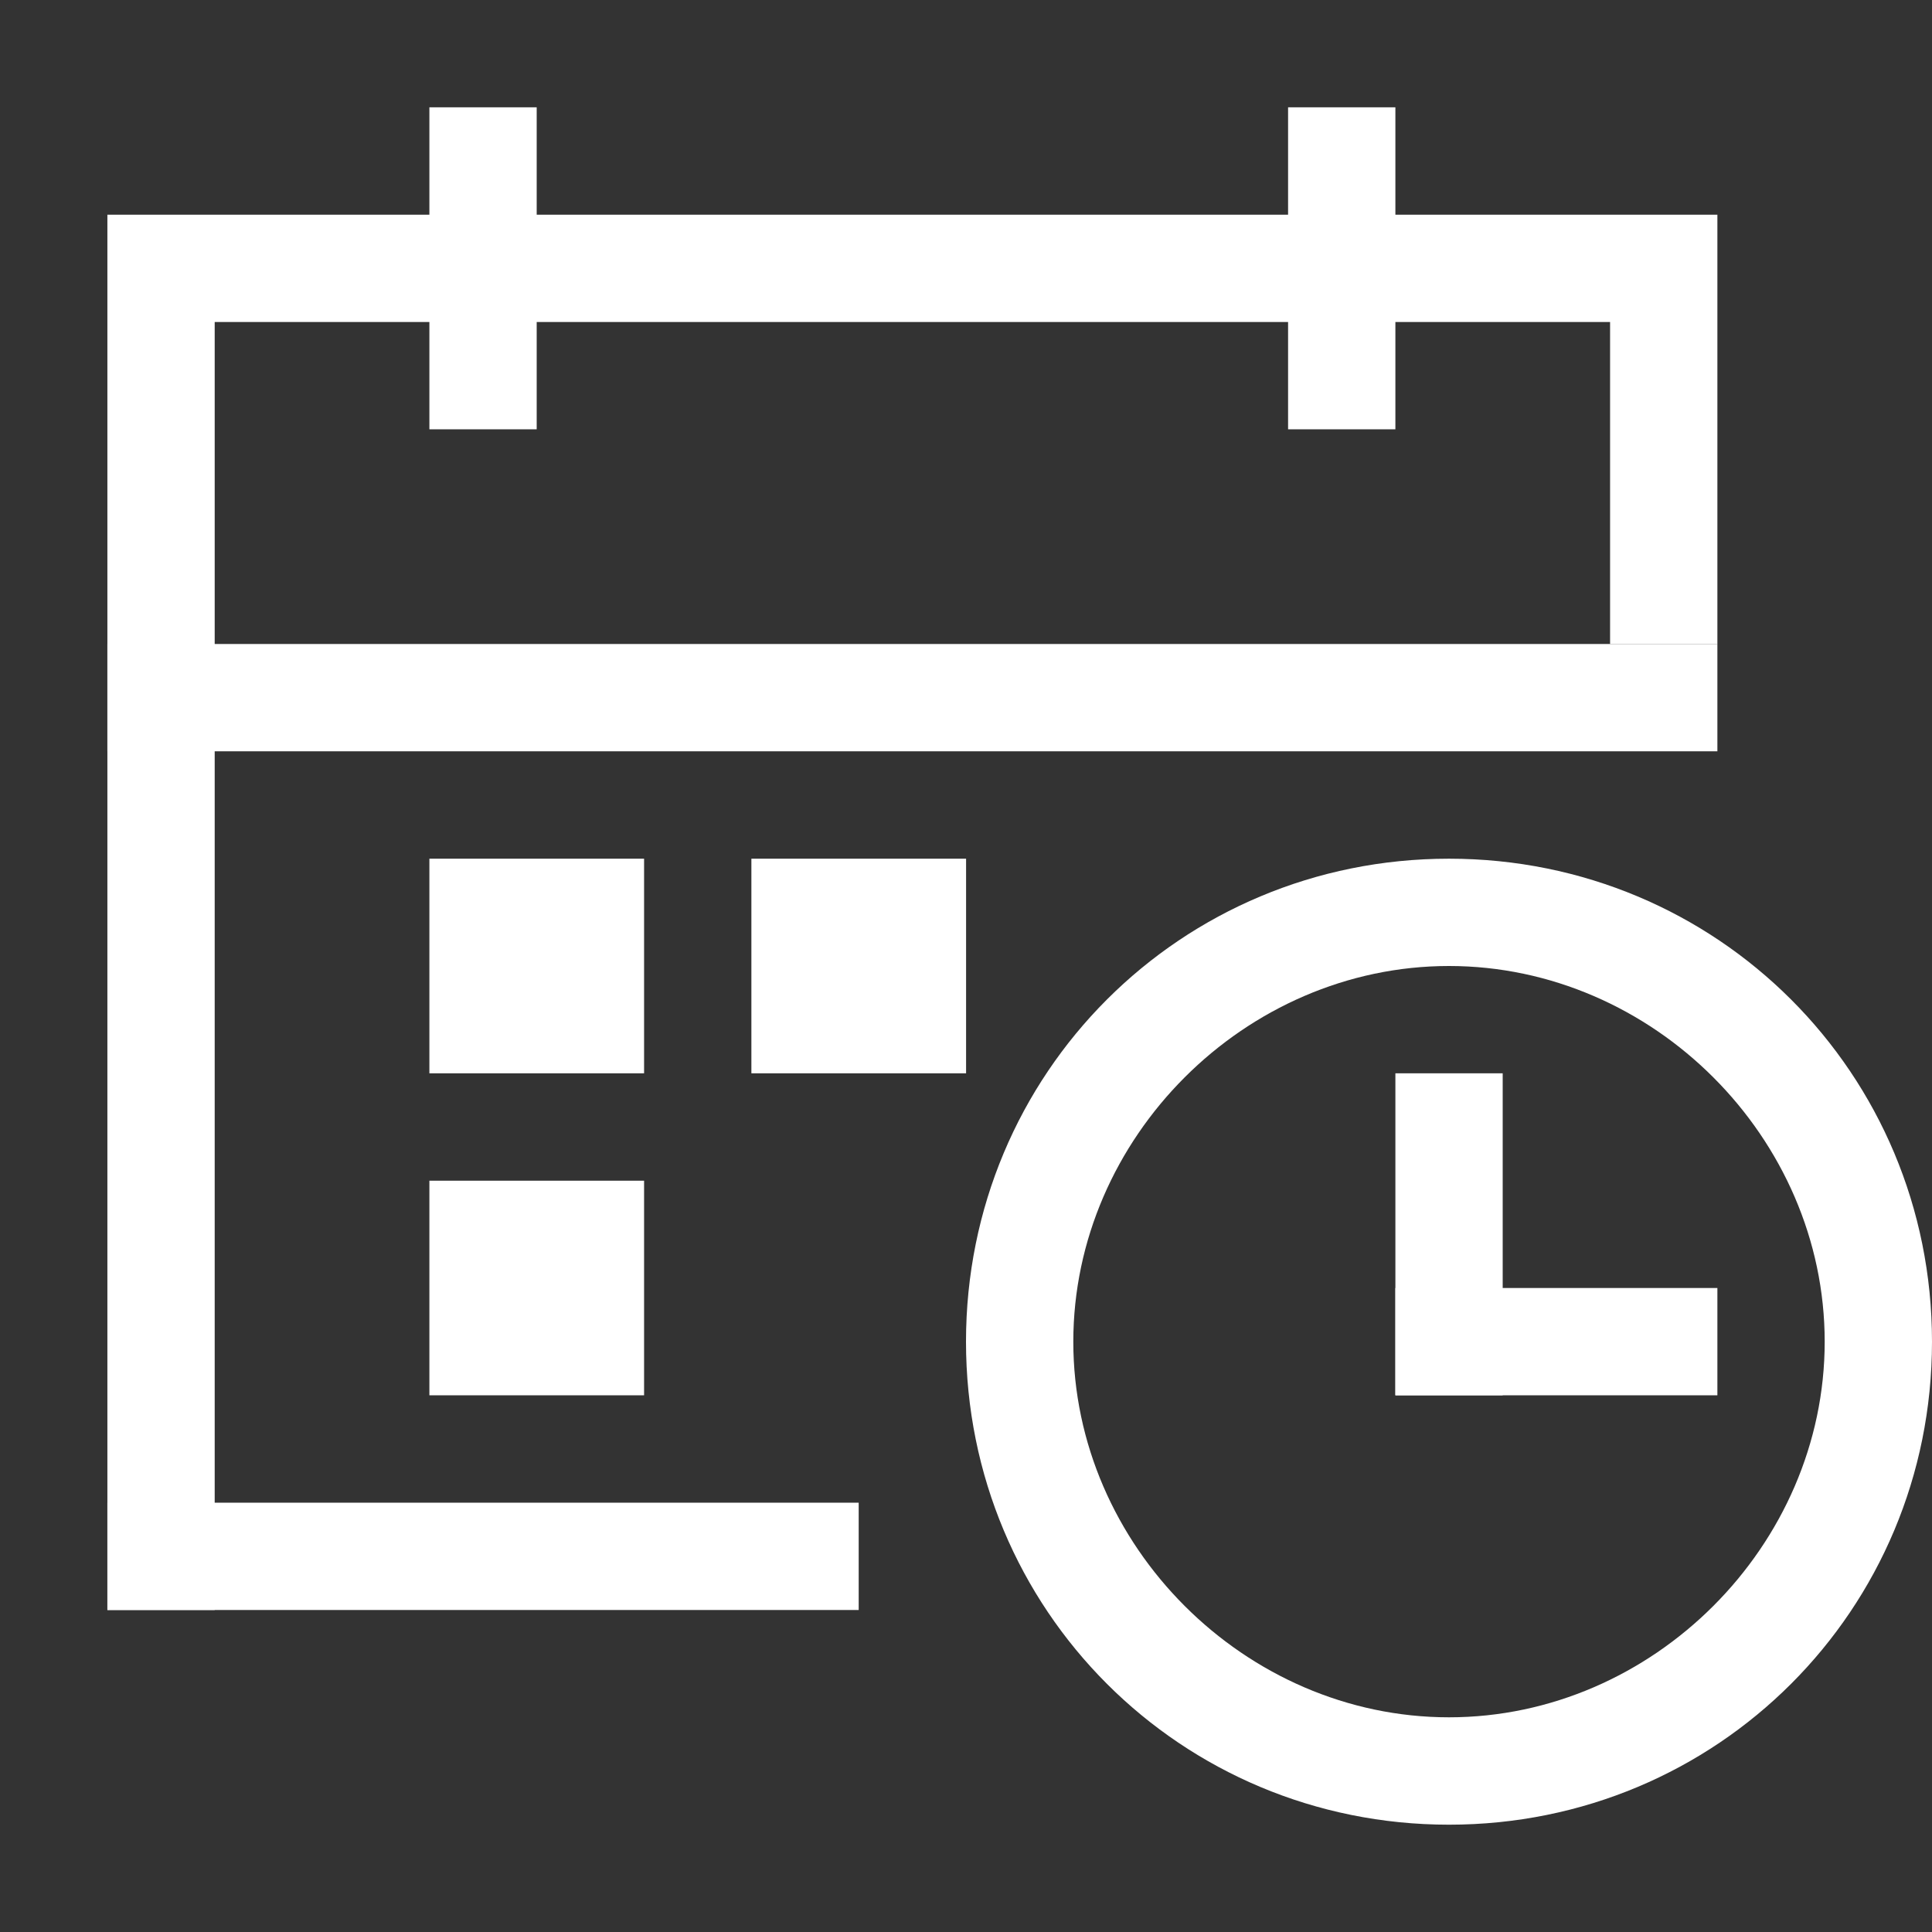
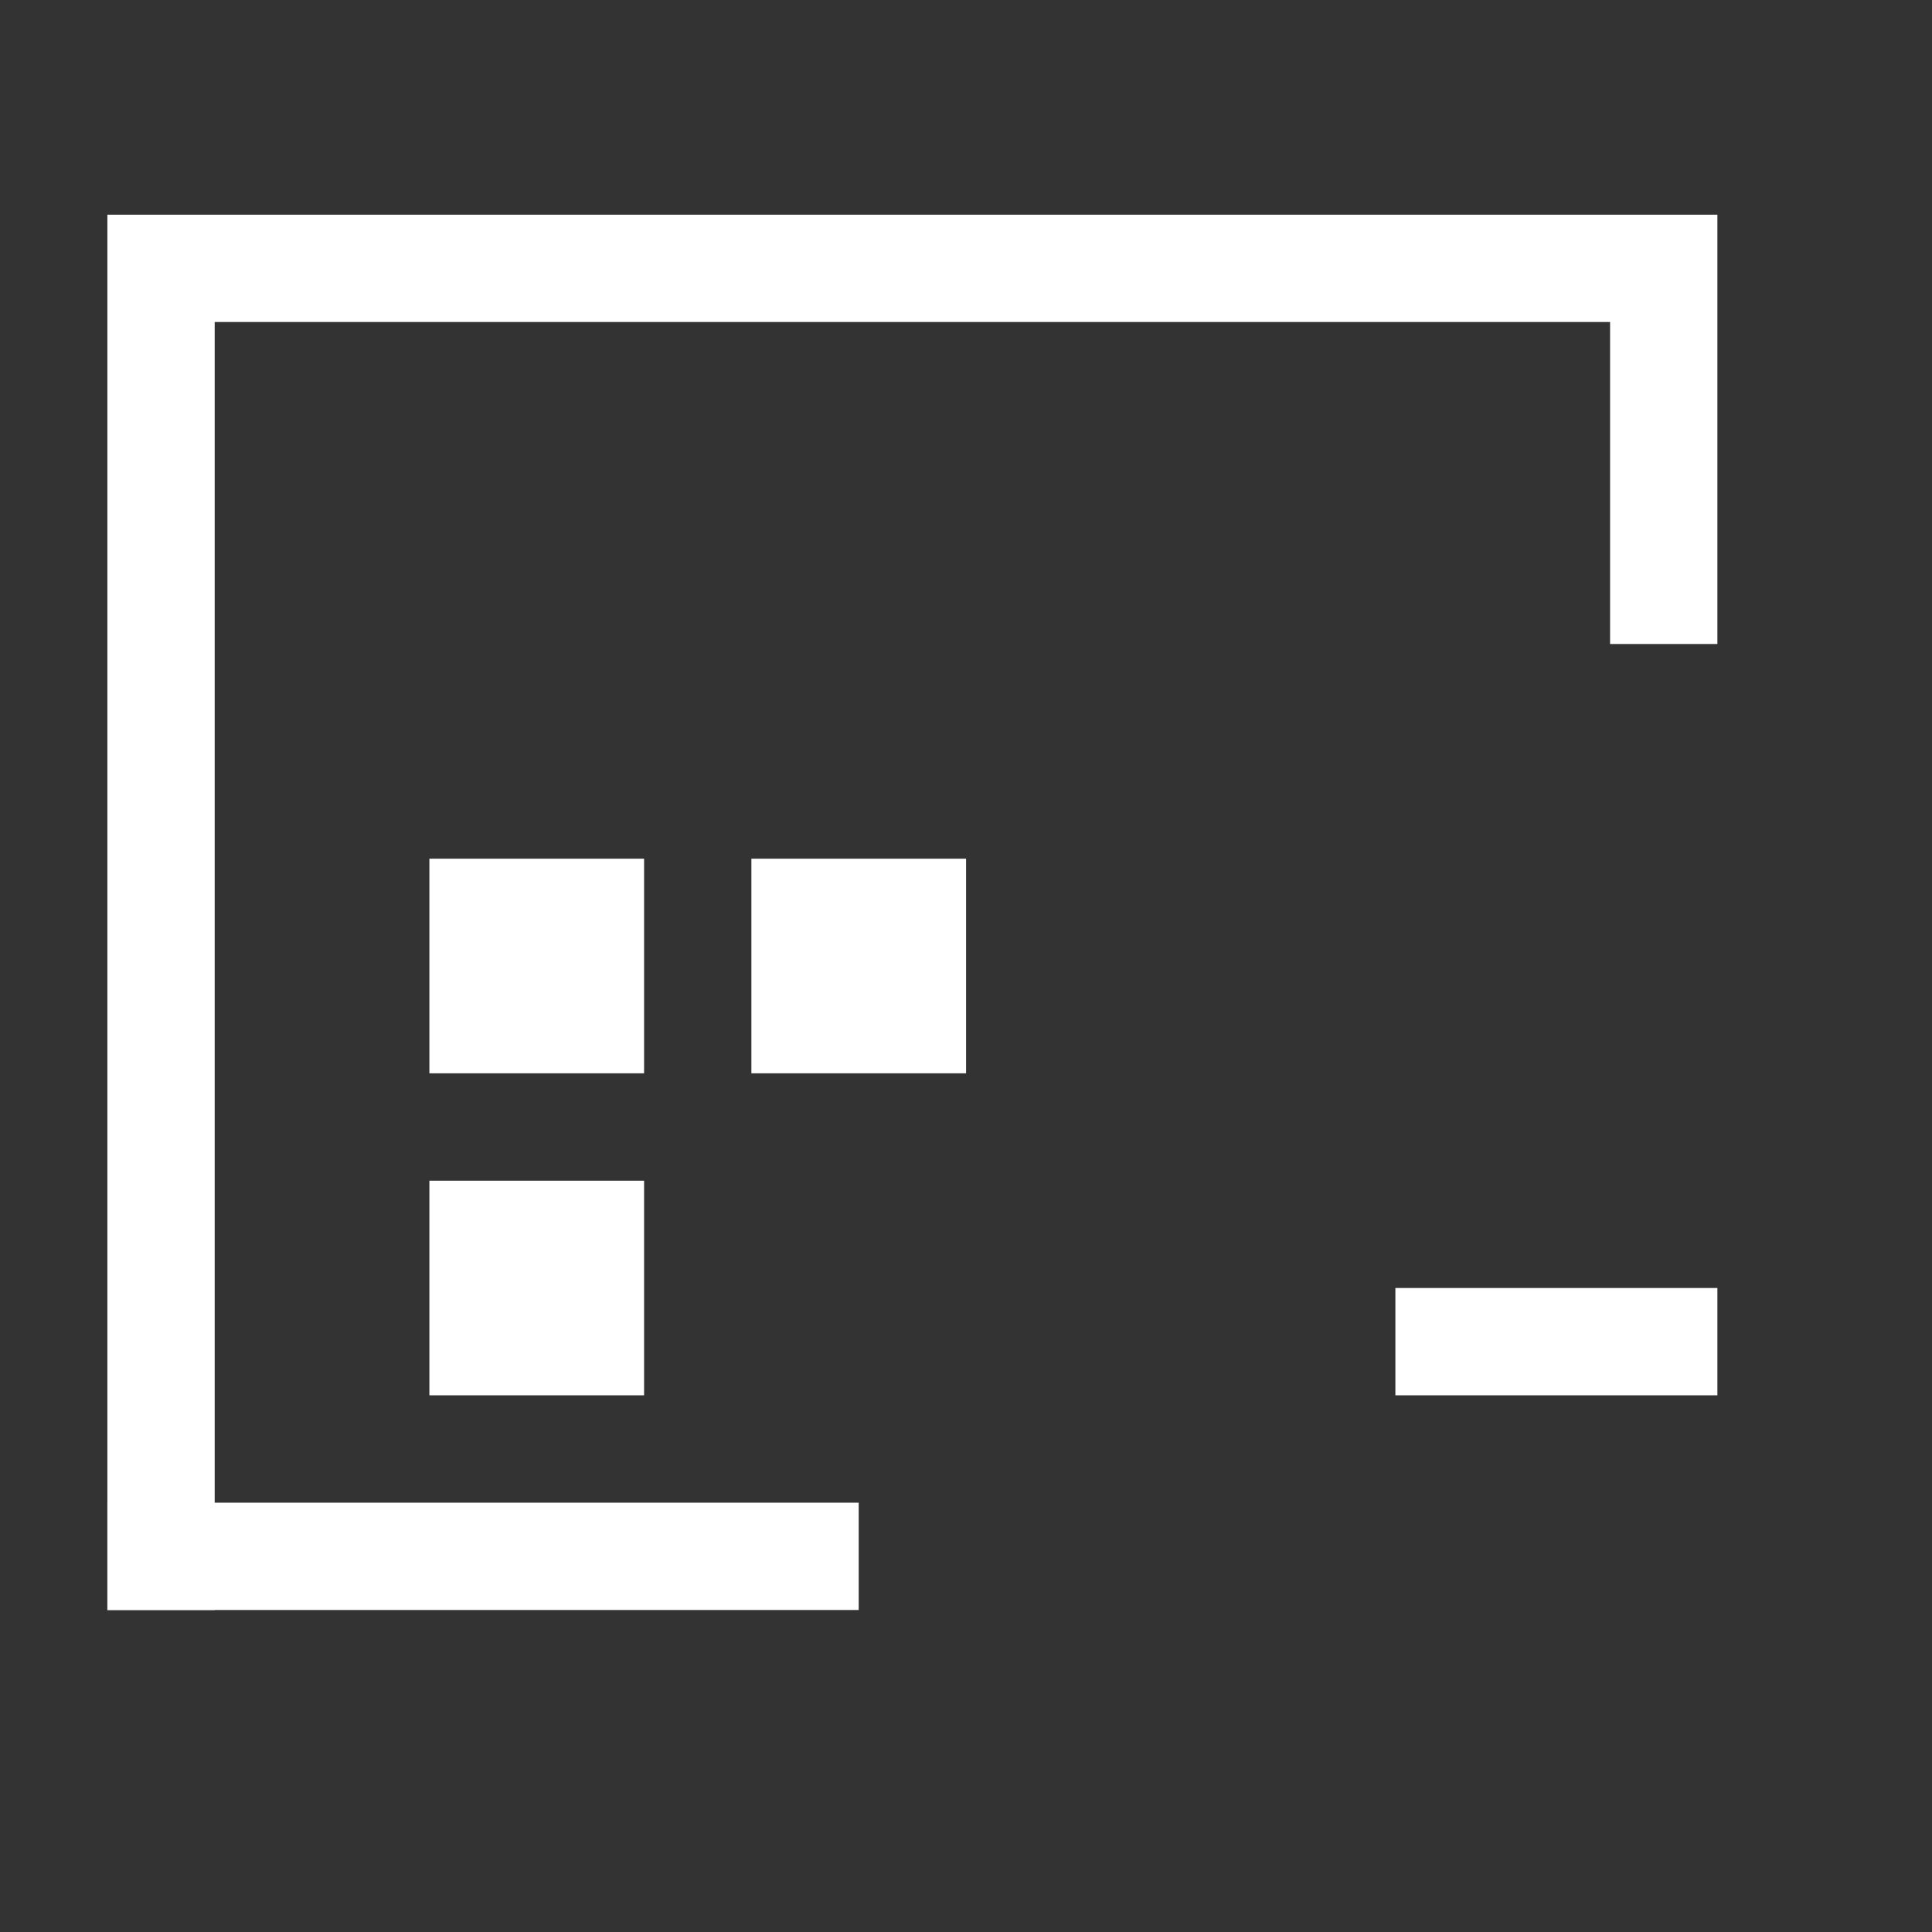
<svg xmlns="http://www.w3.org/2000/svg" width="24" height="24" viewBox="0 0 24 24" fill="none">
  <rect x="0" y="0" width="24" height="24" fill="#333333" stroke="none" />
-   <path d="M16.001 5.333V1.333H17.334V5.333H16.001ZM5.334 5.333V1.333H6.667V5.333H5.334ZM1.334 8H21.334V9.333H1.334V8ZM17.334 13.333H18.667V17.333H17.334V13.333Z" fill="white" />
  <path d="M1.334 4H2.667V20H1.334V4ZM20.001 4H21.334V8H20.001V4ZM17.334 16H21.334V17.333H17.334V16ZM1.334 2.667H21.334V4H1.334V2.667Z" fill="white" />
  <path d="M1.334 18.667H10.667V20H1.334V18.667ZM5.334 10.667H8.001V13.333H5.334V10.667ZM9.334 10.667H12.001V13.333H9.334V10.667ZM5.334 14.667H8.001V17.333H5.334V14.667Z" fill="white" />
-   <path d="M18 22.667C14.667 22.667 12 20 12 16.667C12 13.333 14.667 10.667 18 10.667C21.333 10.667 24 13.333 24 16.667C24 20 21.333 22.667 18 22.667ZM18 21.333C20.533 21.333 22.667 19.2 22.667 16.667C22.667 14.133 20.533 12 18 12C15.467 12 13.333 14.133 13.333 16.667C13.333 19.2 15.467 21.333 18 21.333Z" fill="white" />
</svg>